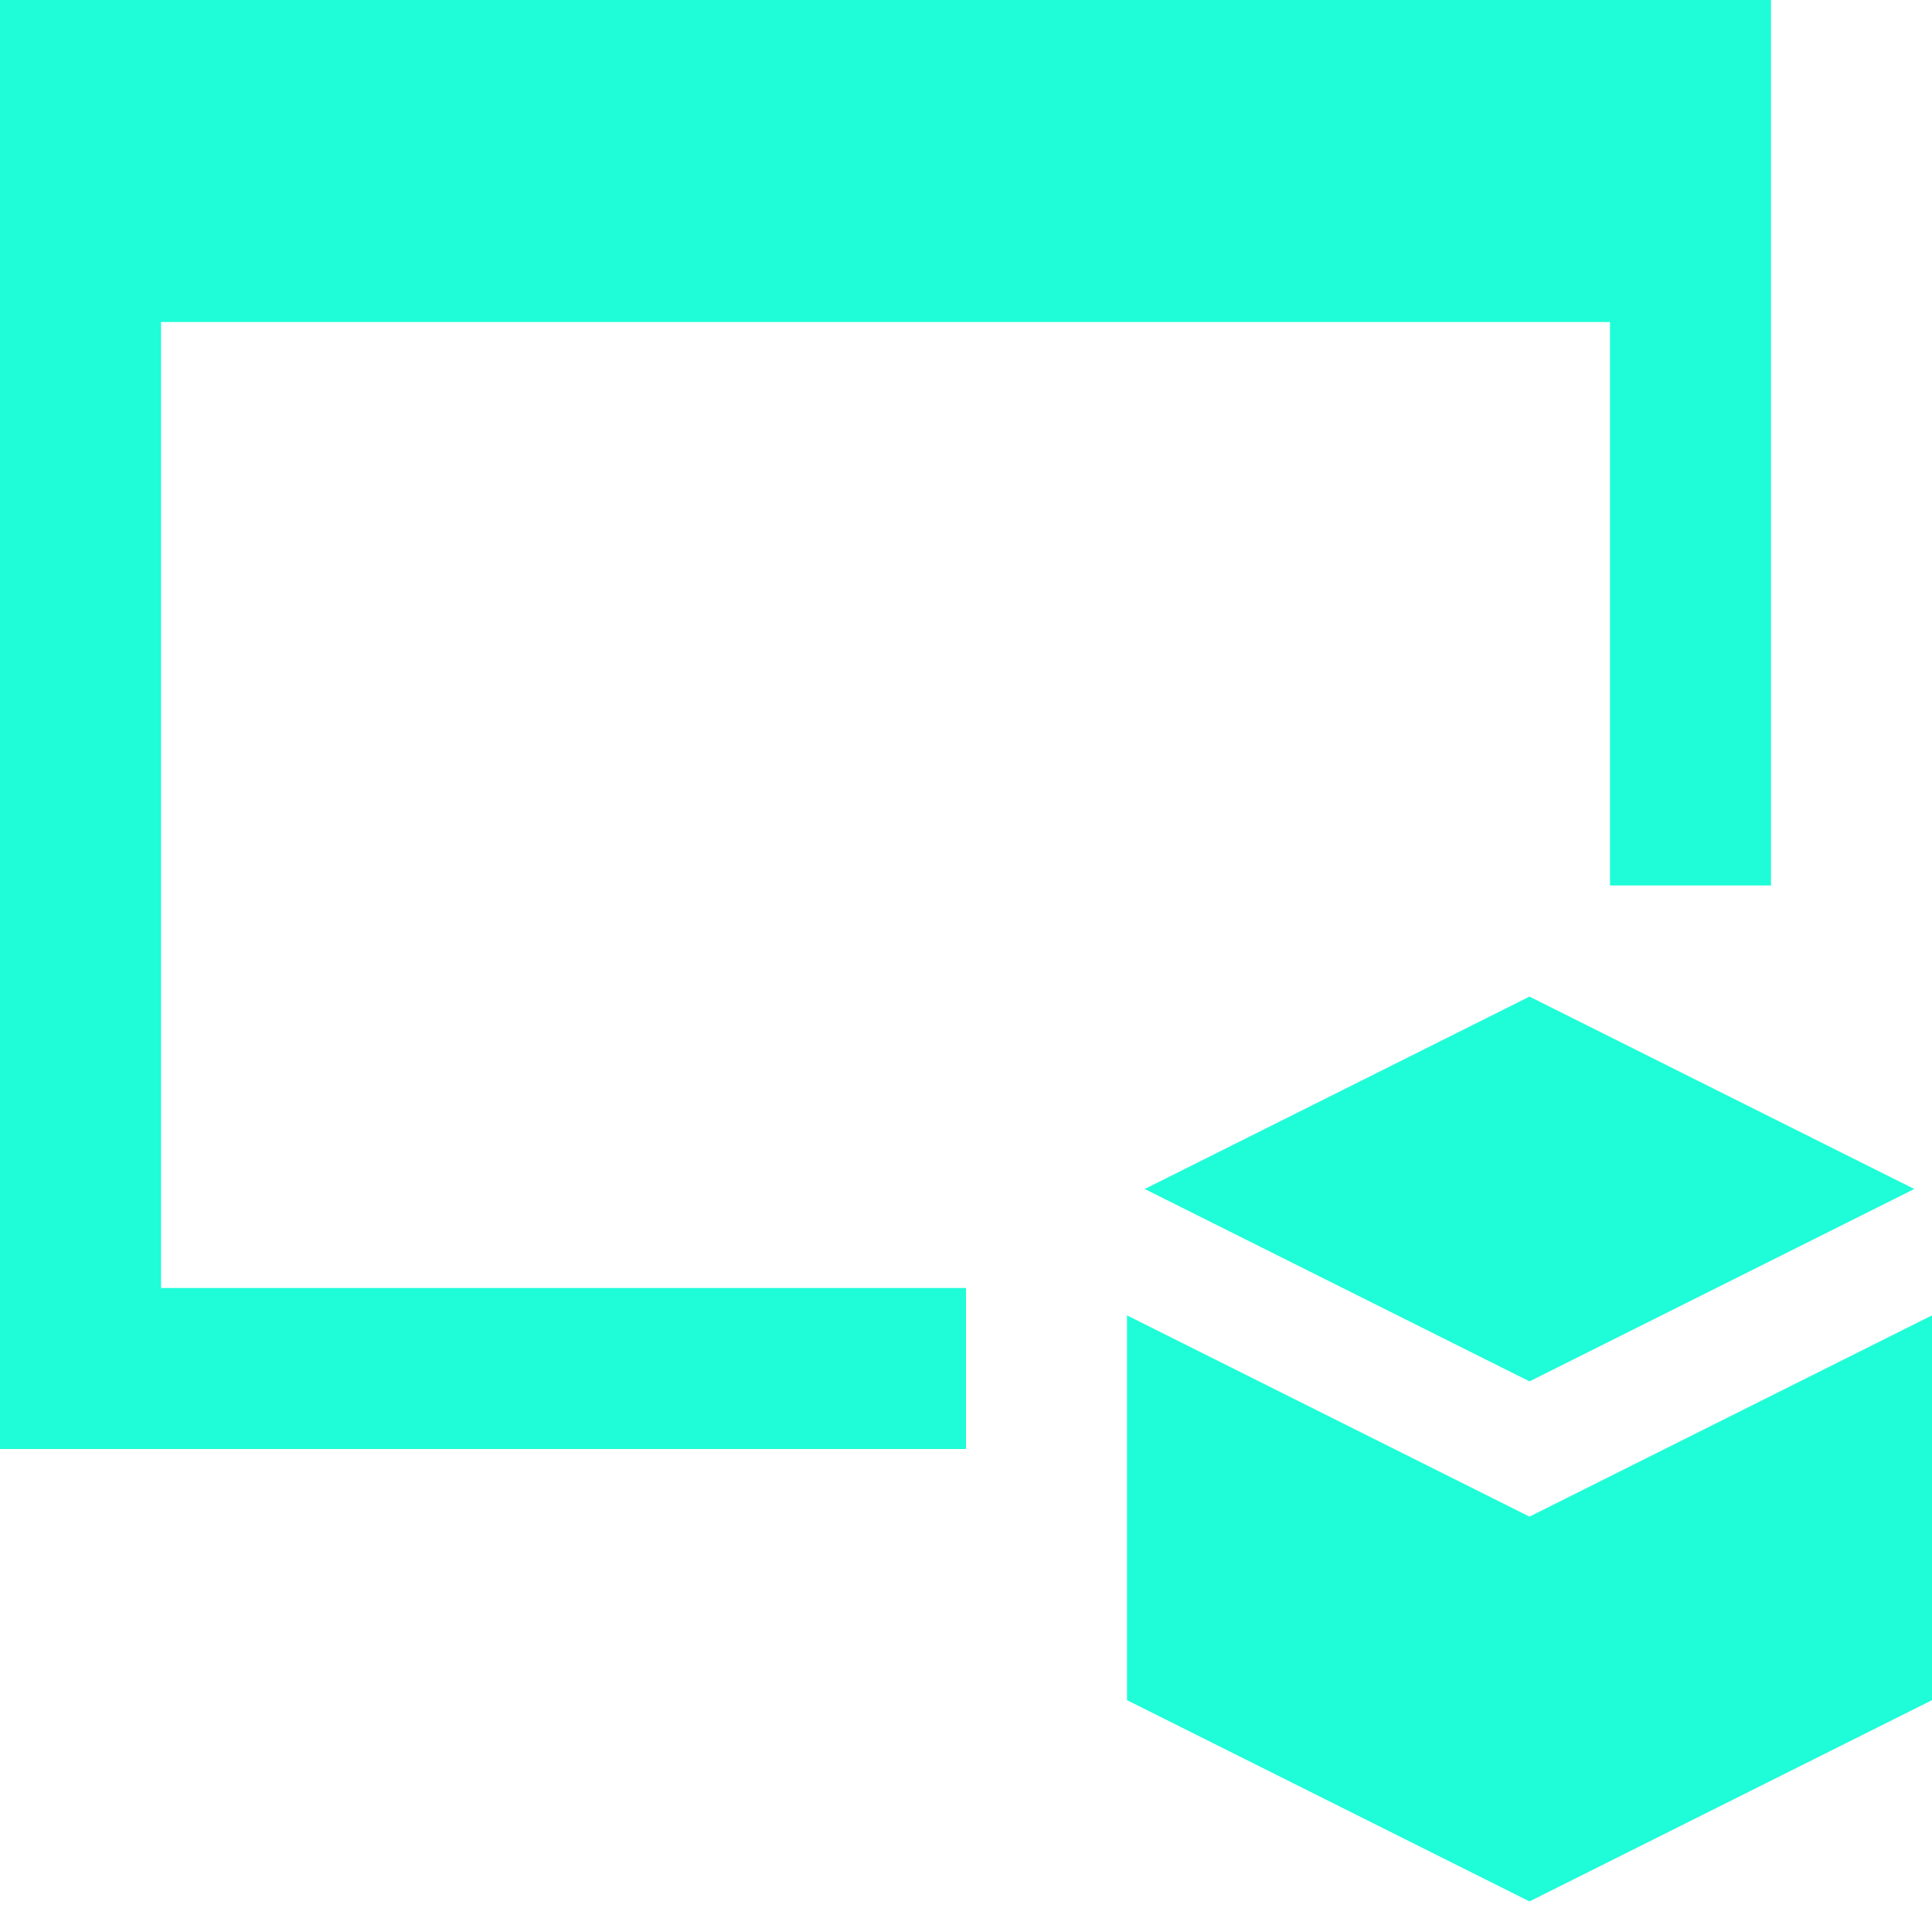
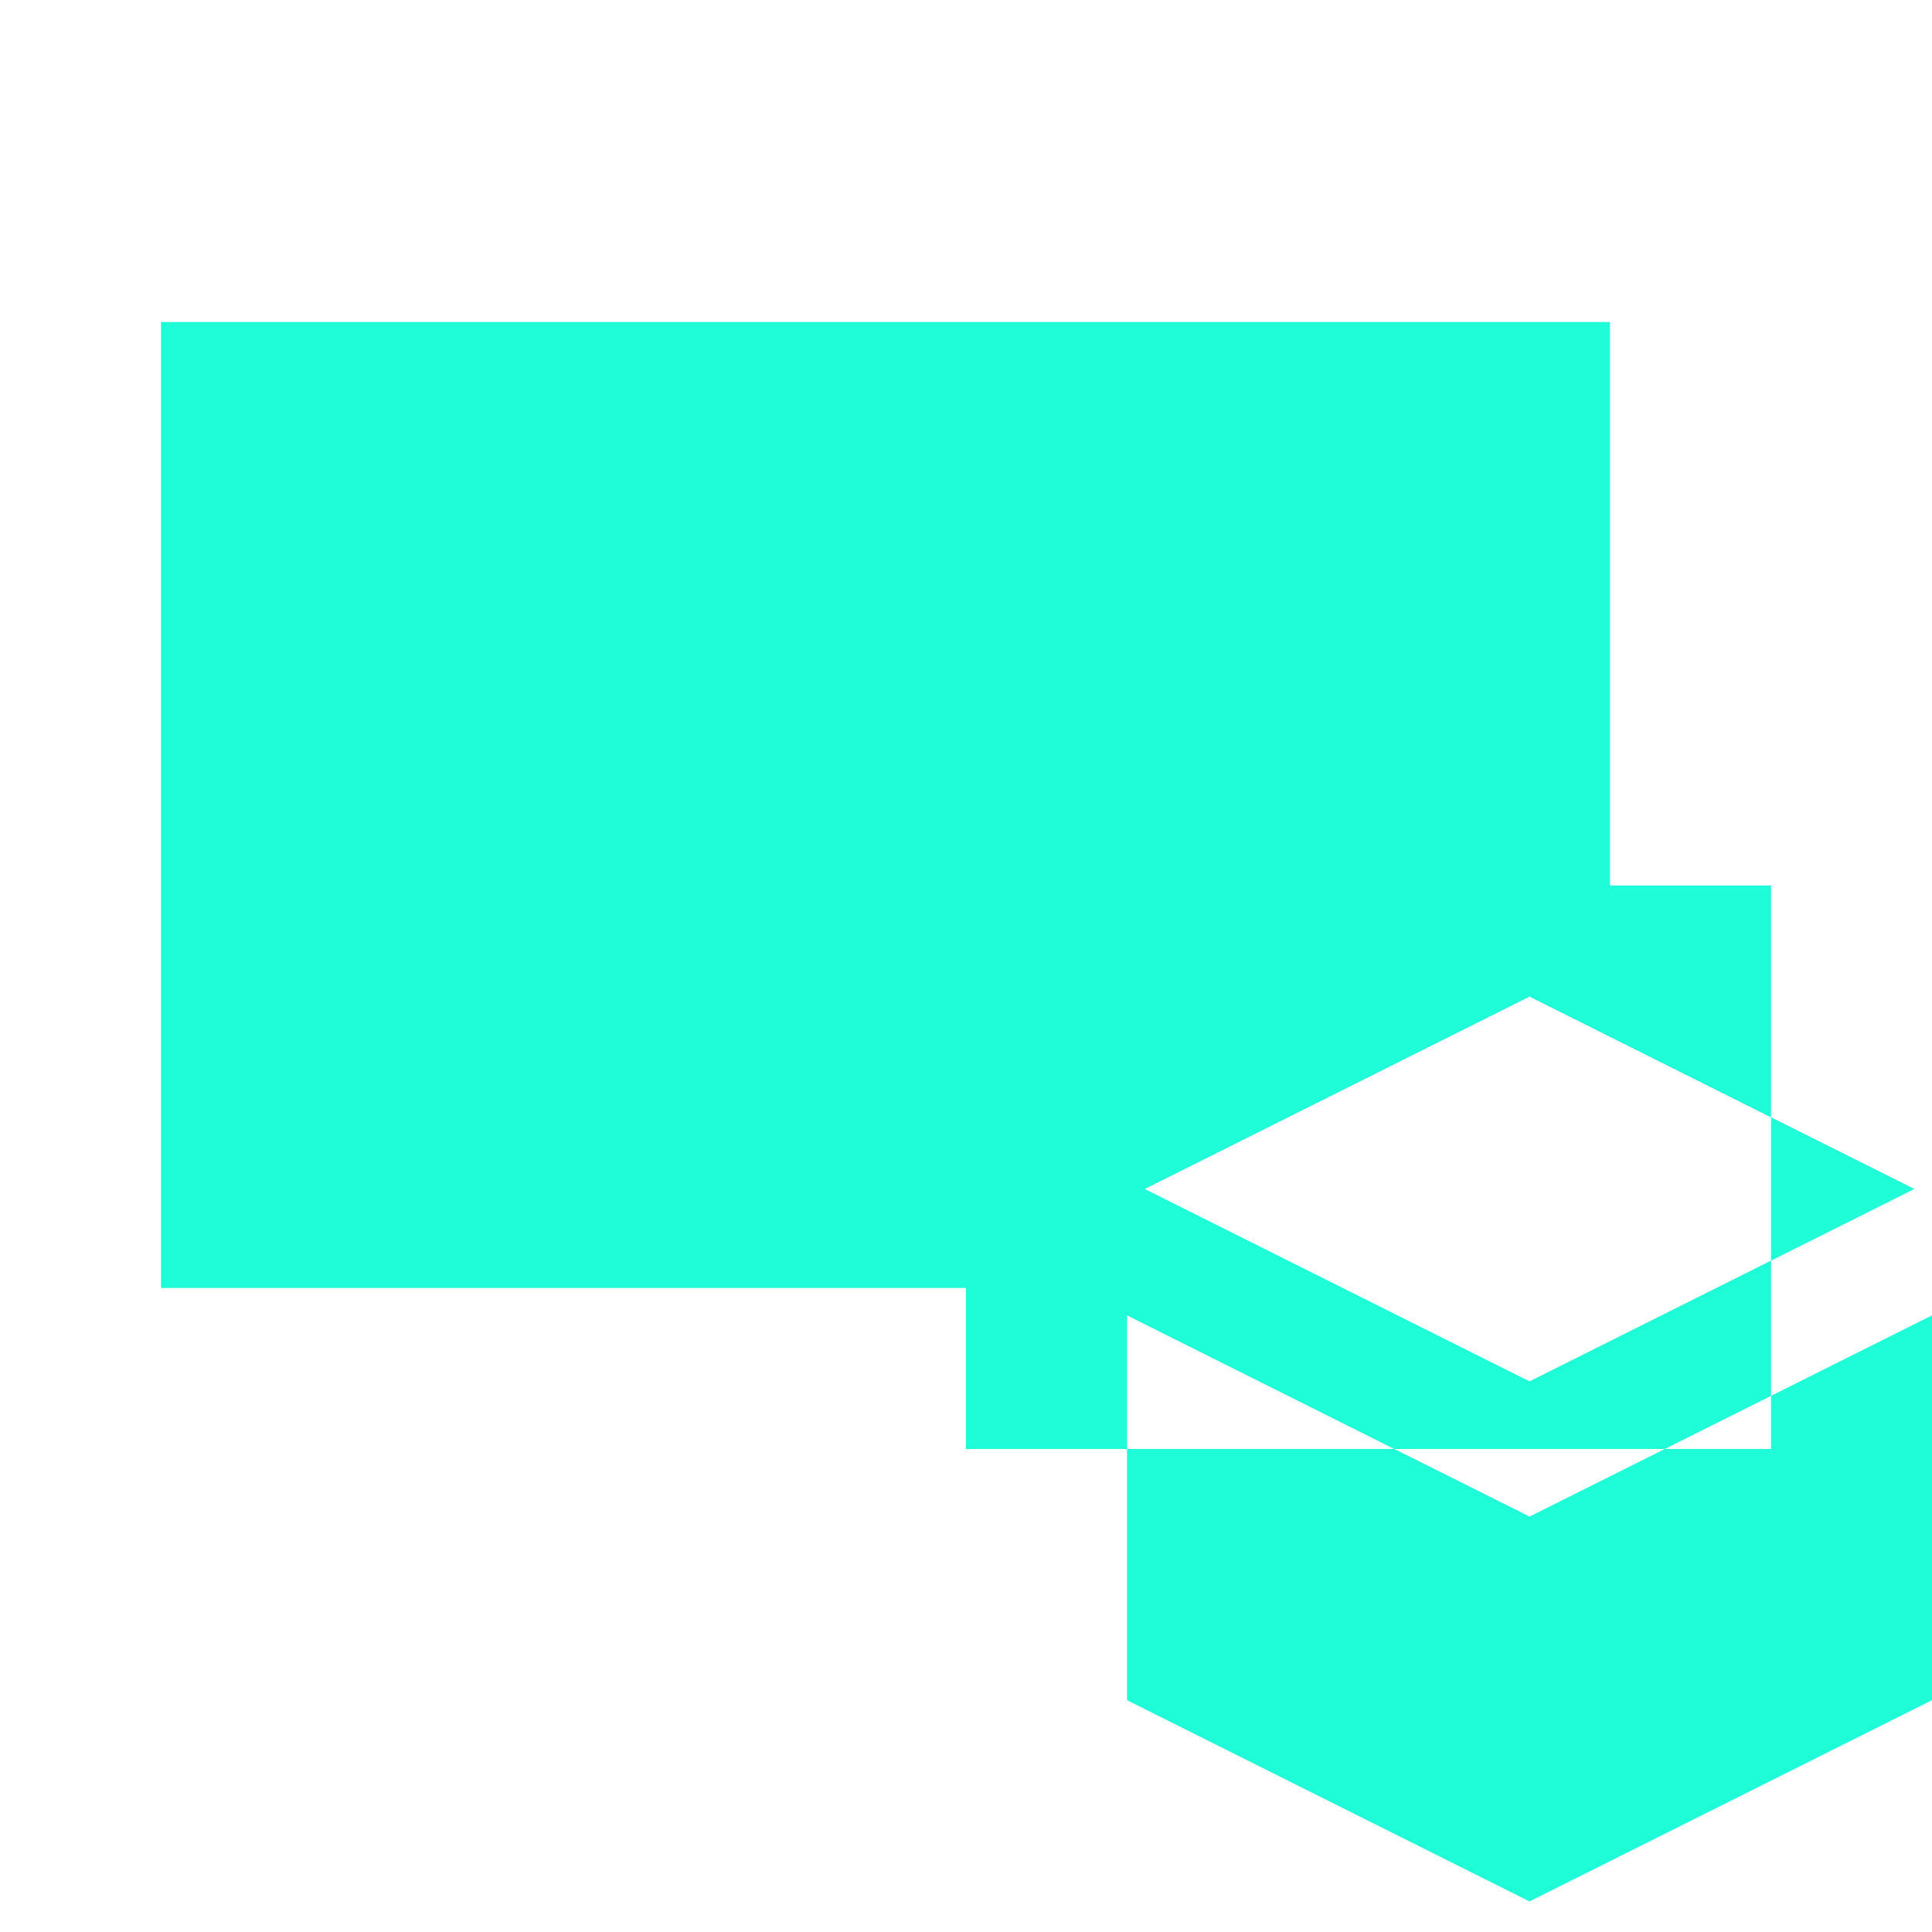
<svg xmlns="http://www.w3.org/2000/svg" id="Browser-Modules--Streamline-Sharp" version="1.1" viewBox="0 0 24 24">
  <defs>
    <style>
      .st0 {
        fill: #1efdd8;
        fill-rule: evenodd;
      }
    </style>
  </defs>
  <g id="Solid_x2F_06-Programming_x2F_01-Modules_x2F_browser-modules--browser-module-apps-code-window-website-web">
-     <path id="Union" class="st0" d="M22,0v11h-2v-7H2v12h10v2H0V0h22ZM19,23.62l5-2.5v-4.78l-5,2.5-5-2.5v4.78l5,2.5ZM19,17.16l4.78-2.39-4.78-2.39-4.78,2.39,4.78,2.39Z" />
+     <path id="Union" class="st0" d="M22,0v11h-2v-7H2v12h10v2H0h22ZM19,23.62l5-2.5v-4.78l-5,2.5-5-2.5v4.78l5,2.5ZM19,17.16l4.78-2.39-4.78-2.39-4.78,2.39,4.78,2.39Z" />
  </g>
</svg>